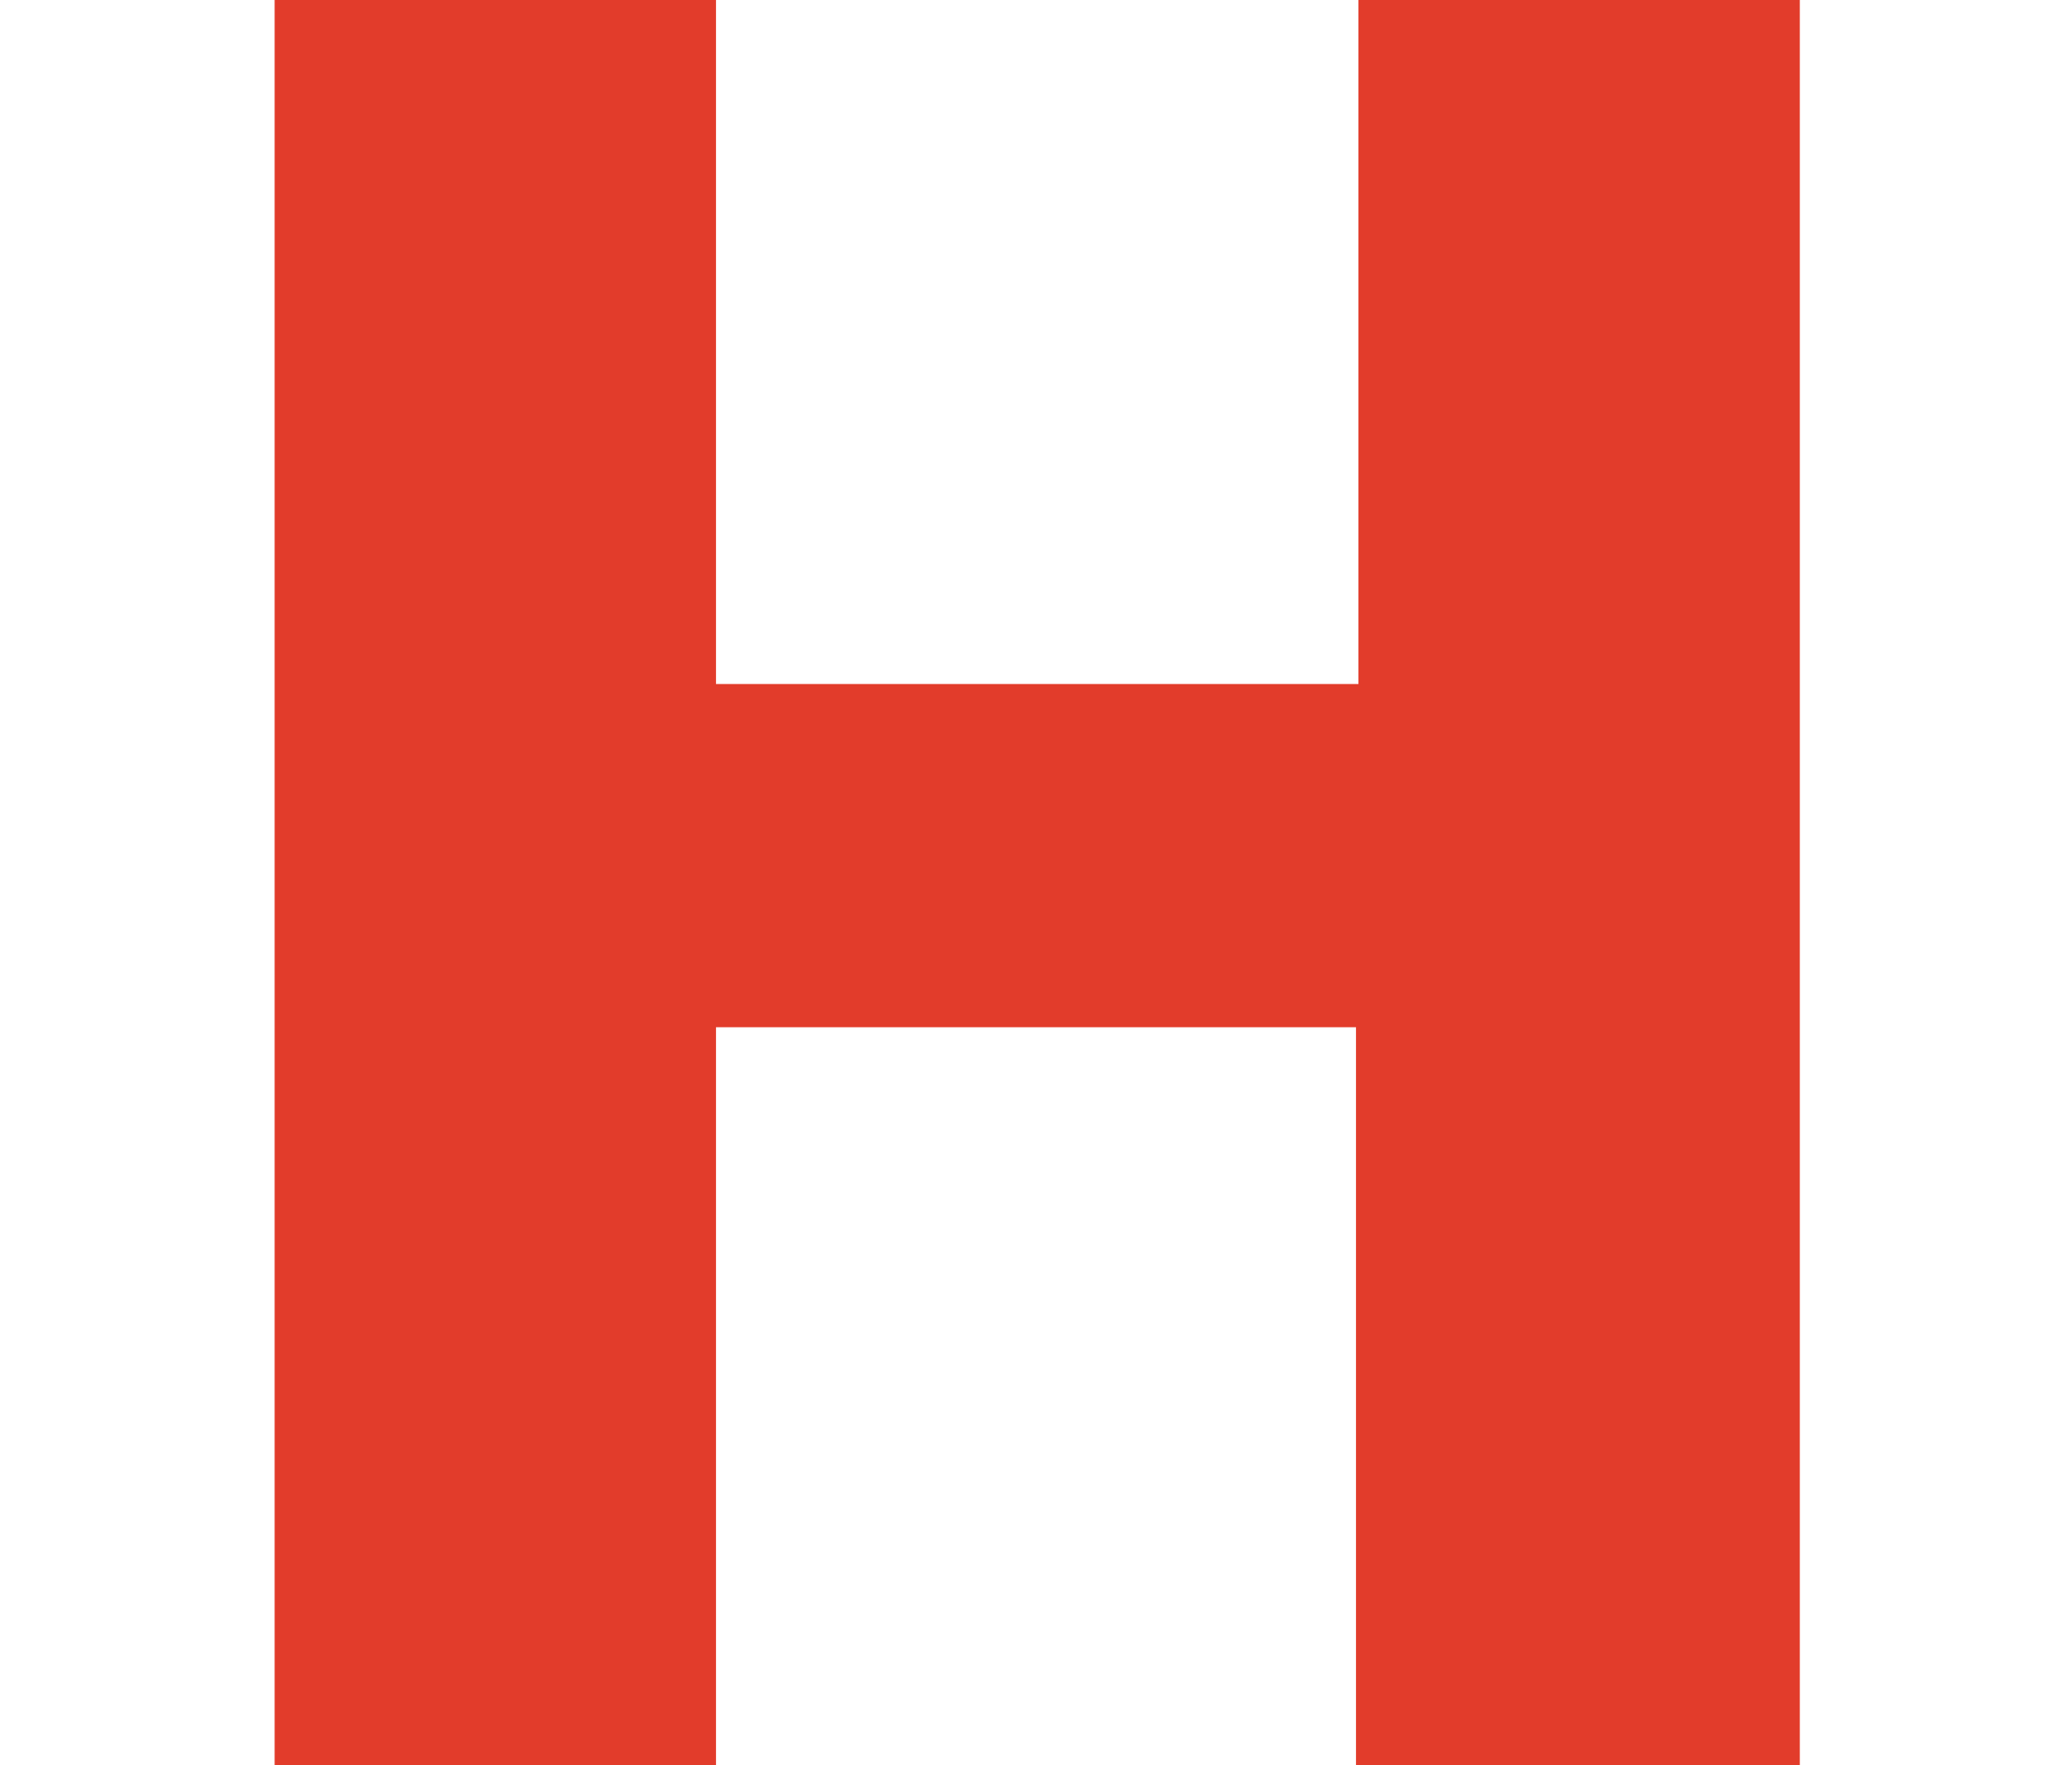
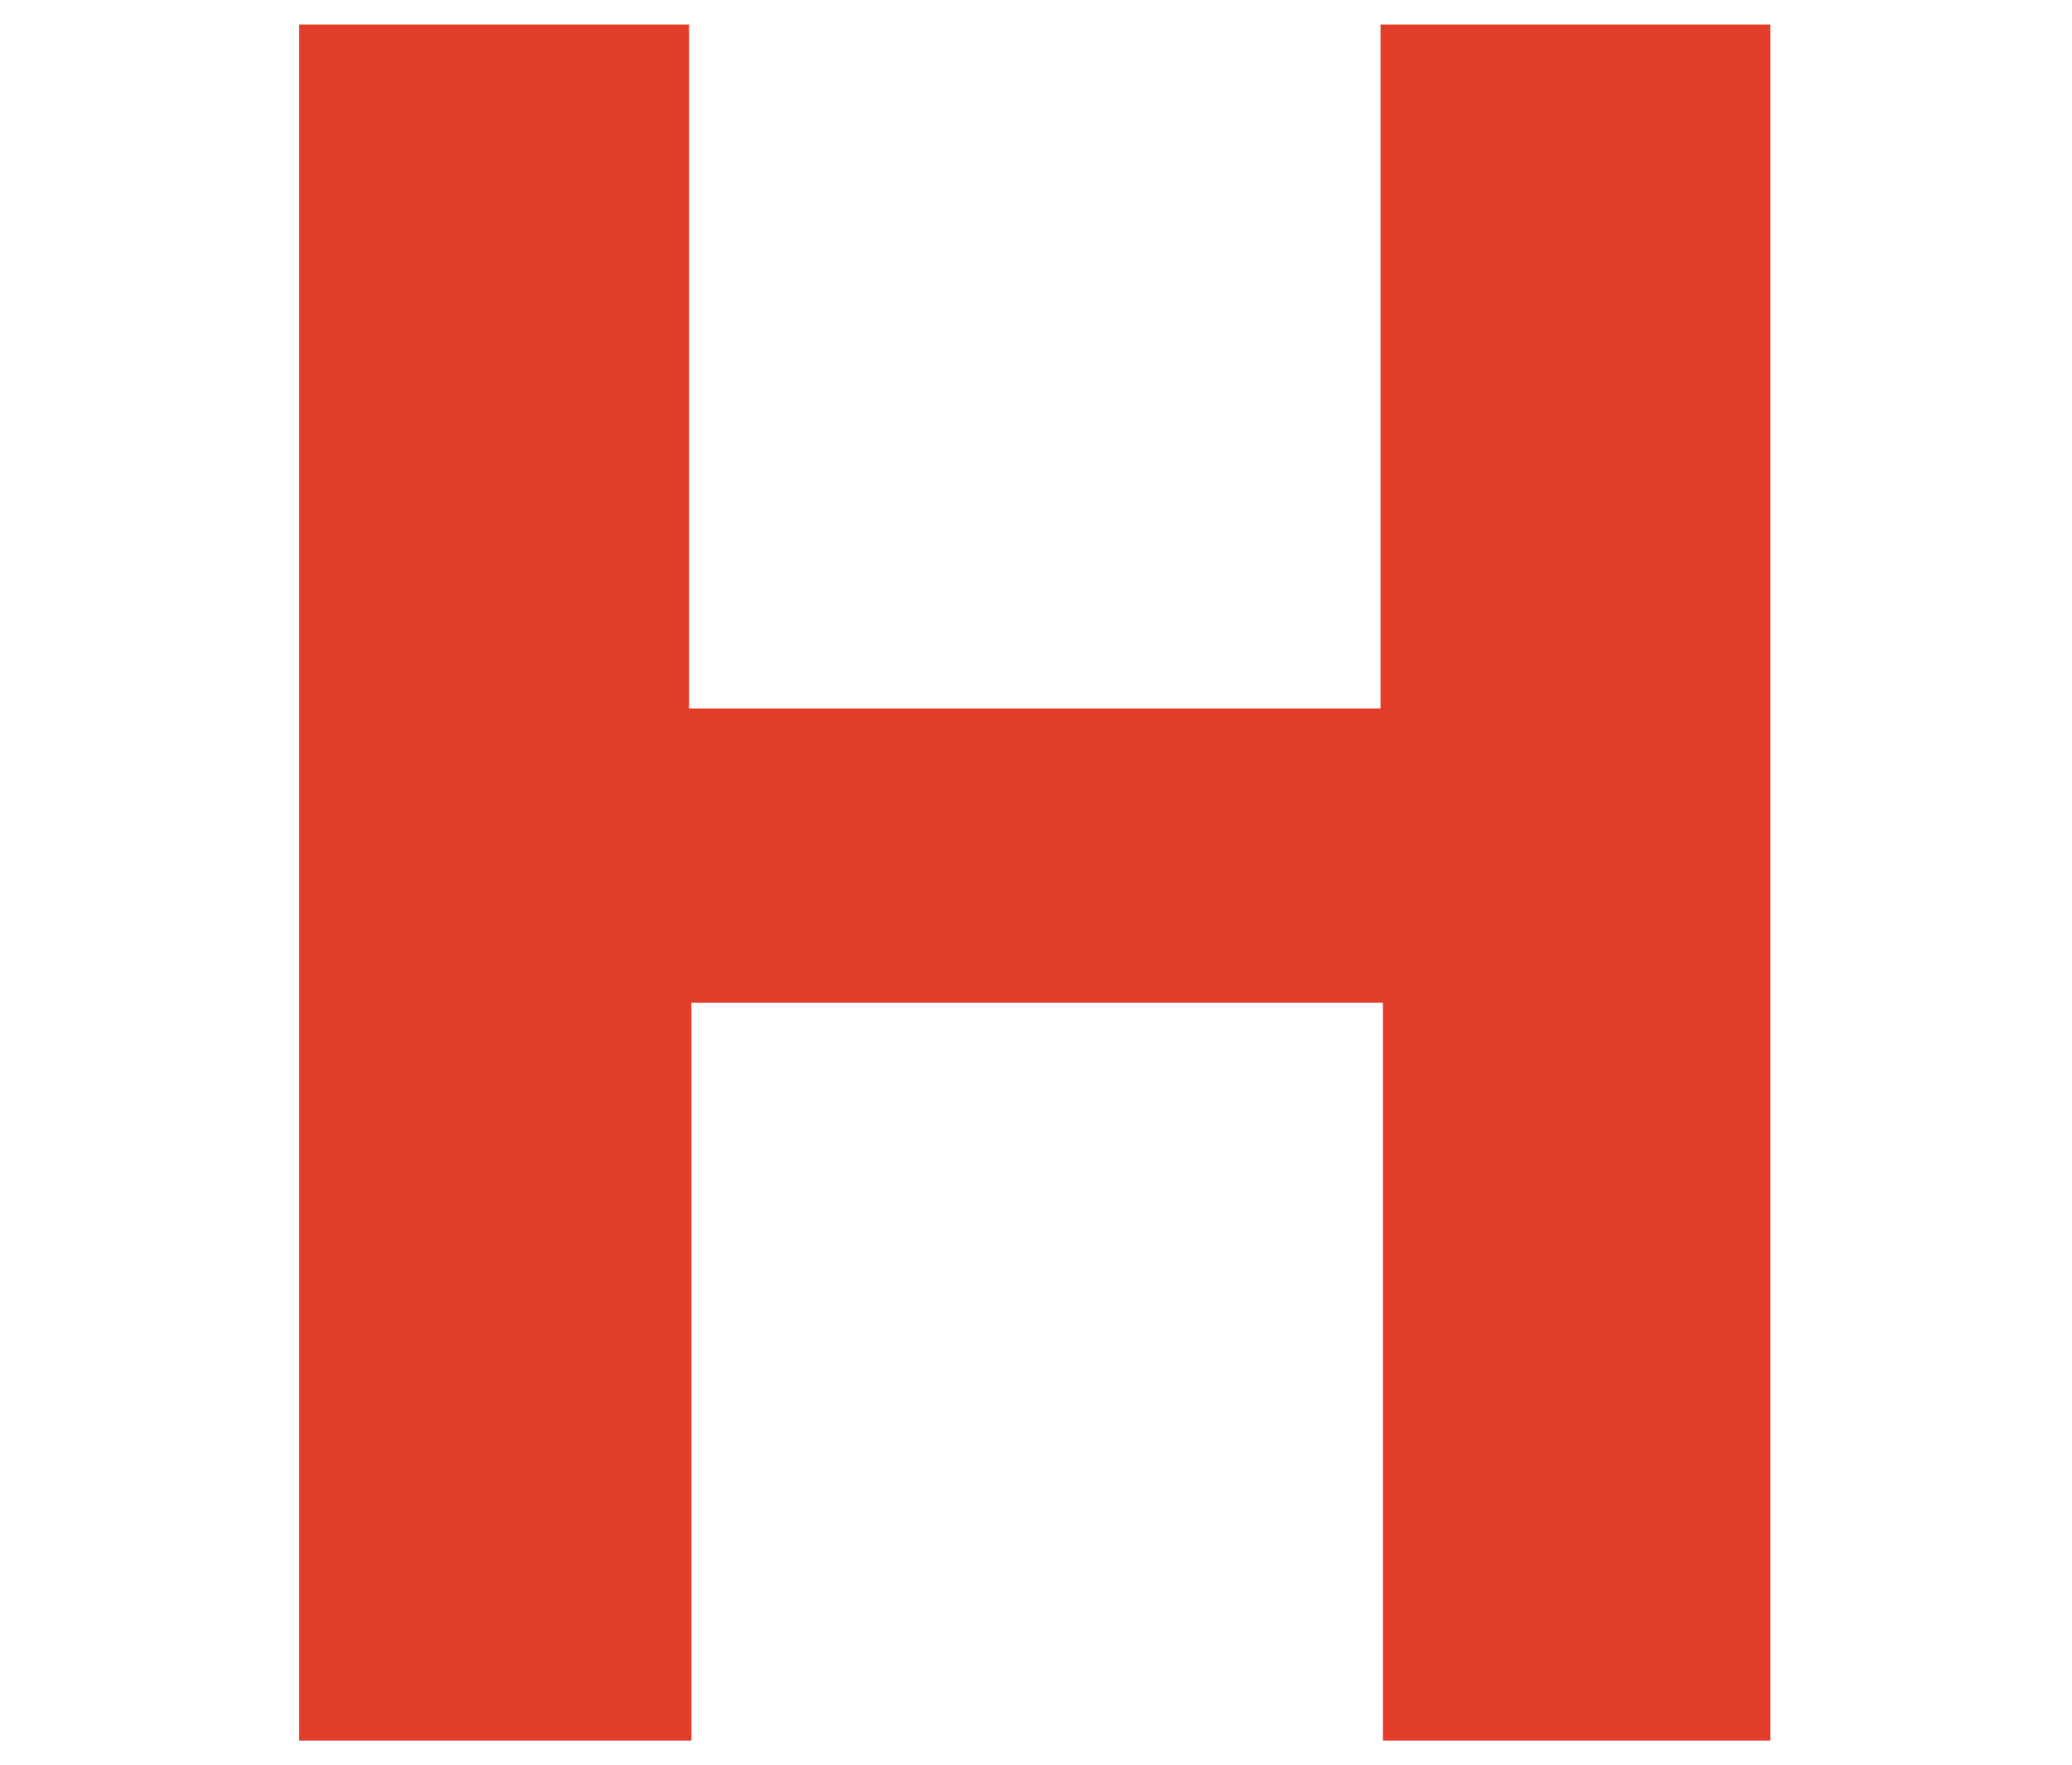
<svg xmlns="http://www.w3.org/2000/svg" version="1.1" id="レイヤー_1" x="0px" y="0px" viewBox="0 0 84.5 72" style="enable-background:new 0 0 84.5 72;" xml:space="preserve">
  <style type="text/css">
	.st0{fill:#E23C2B;}
</style>
  <path class="st0" d="M72.3,71H56.4V40.9H28.2V71H12.2V1h15.9v27.9h28.2V1h15.9V71z" />
-   <path class="st0" d="M73.3,72h-18V41.9H29.2V72h-18V0h18v27.9h26.2V0h18V72z M57.4,69.9h13.8V2.1H57.4V30H27.1V2.1H13.3v67.9h13.9  V39.8h30.3V69.9z" />
</svg>